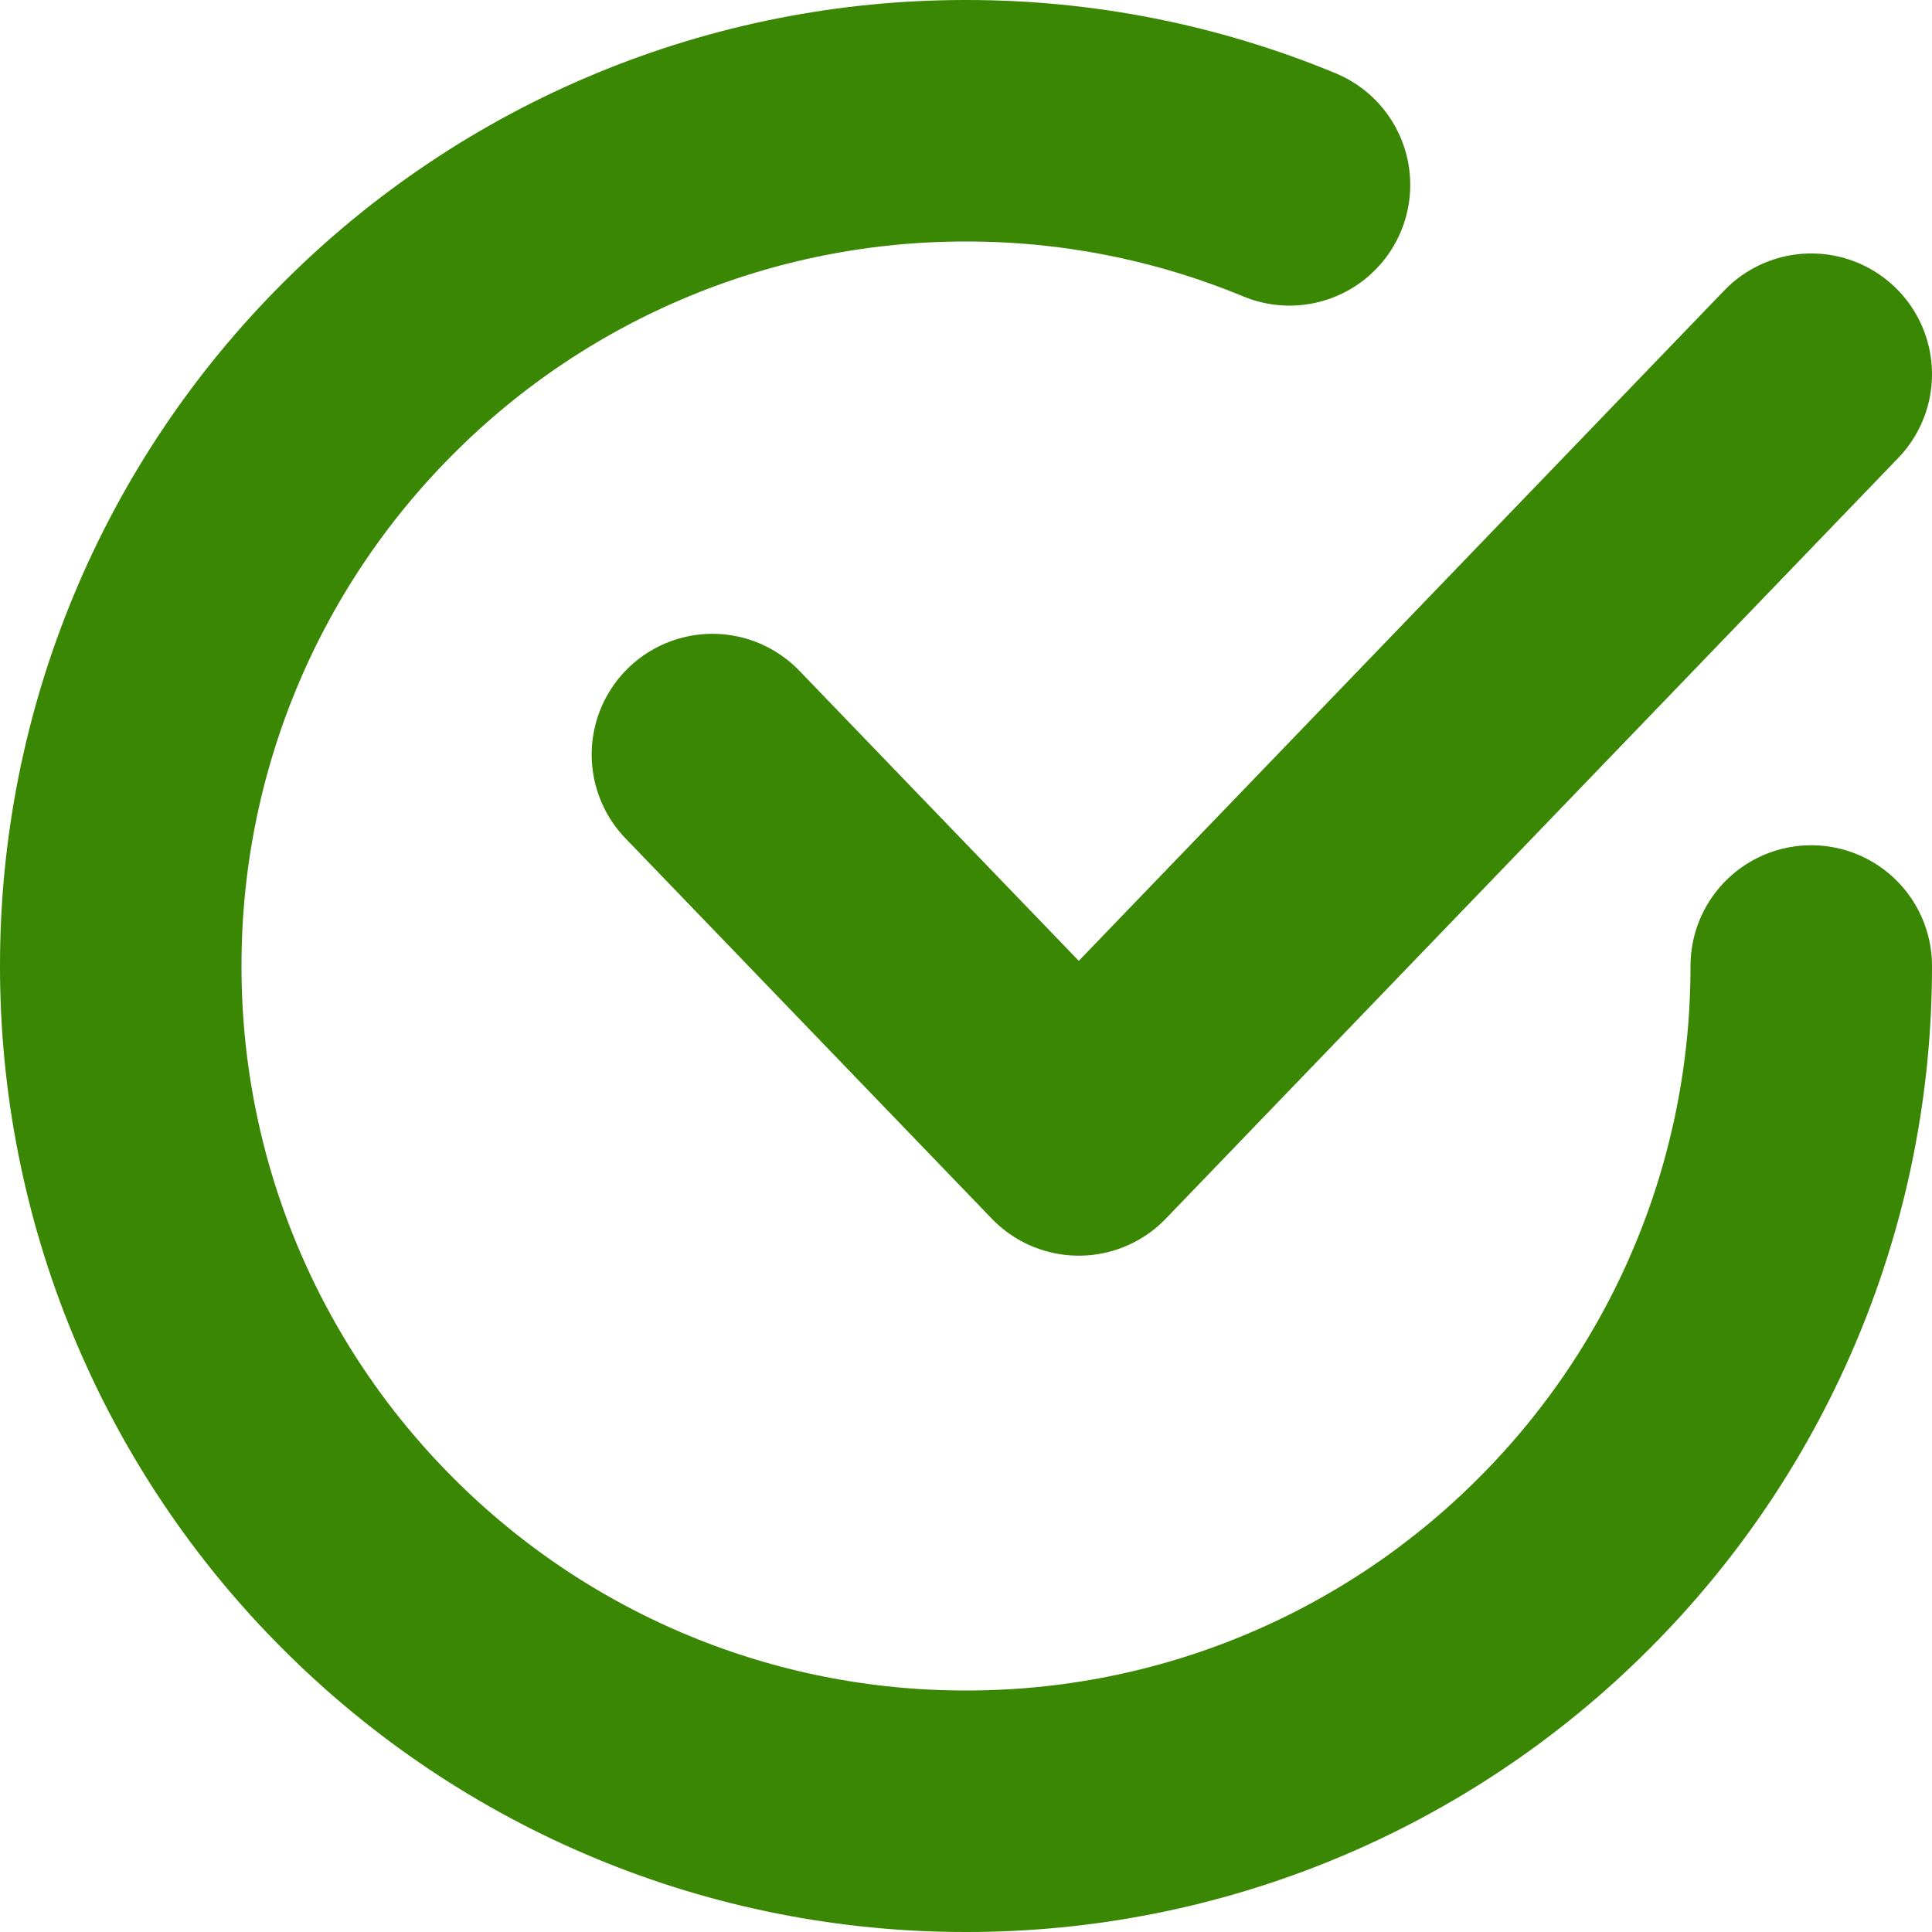
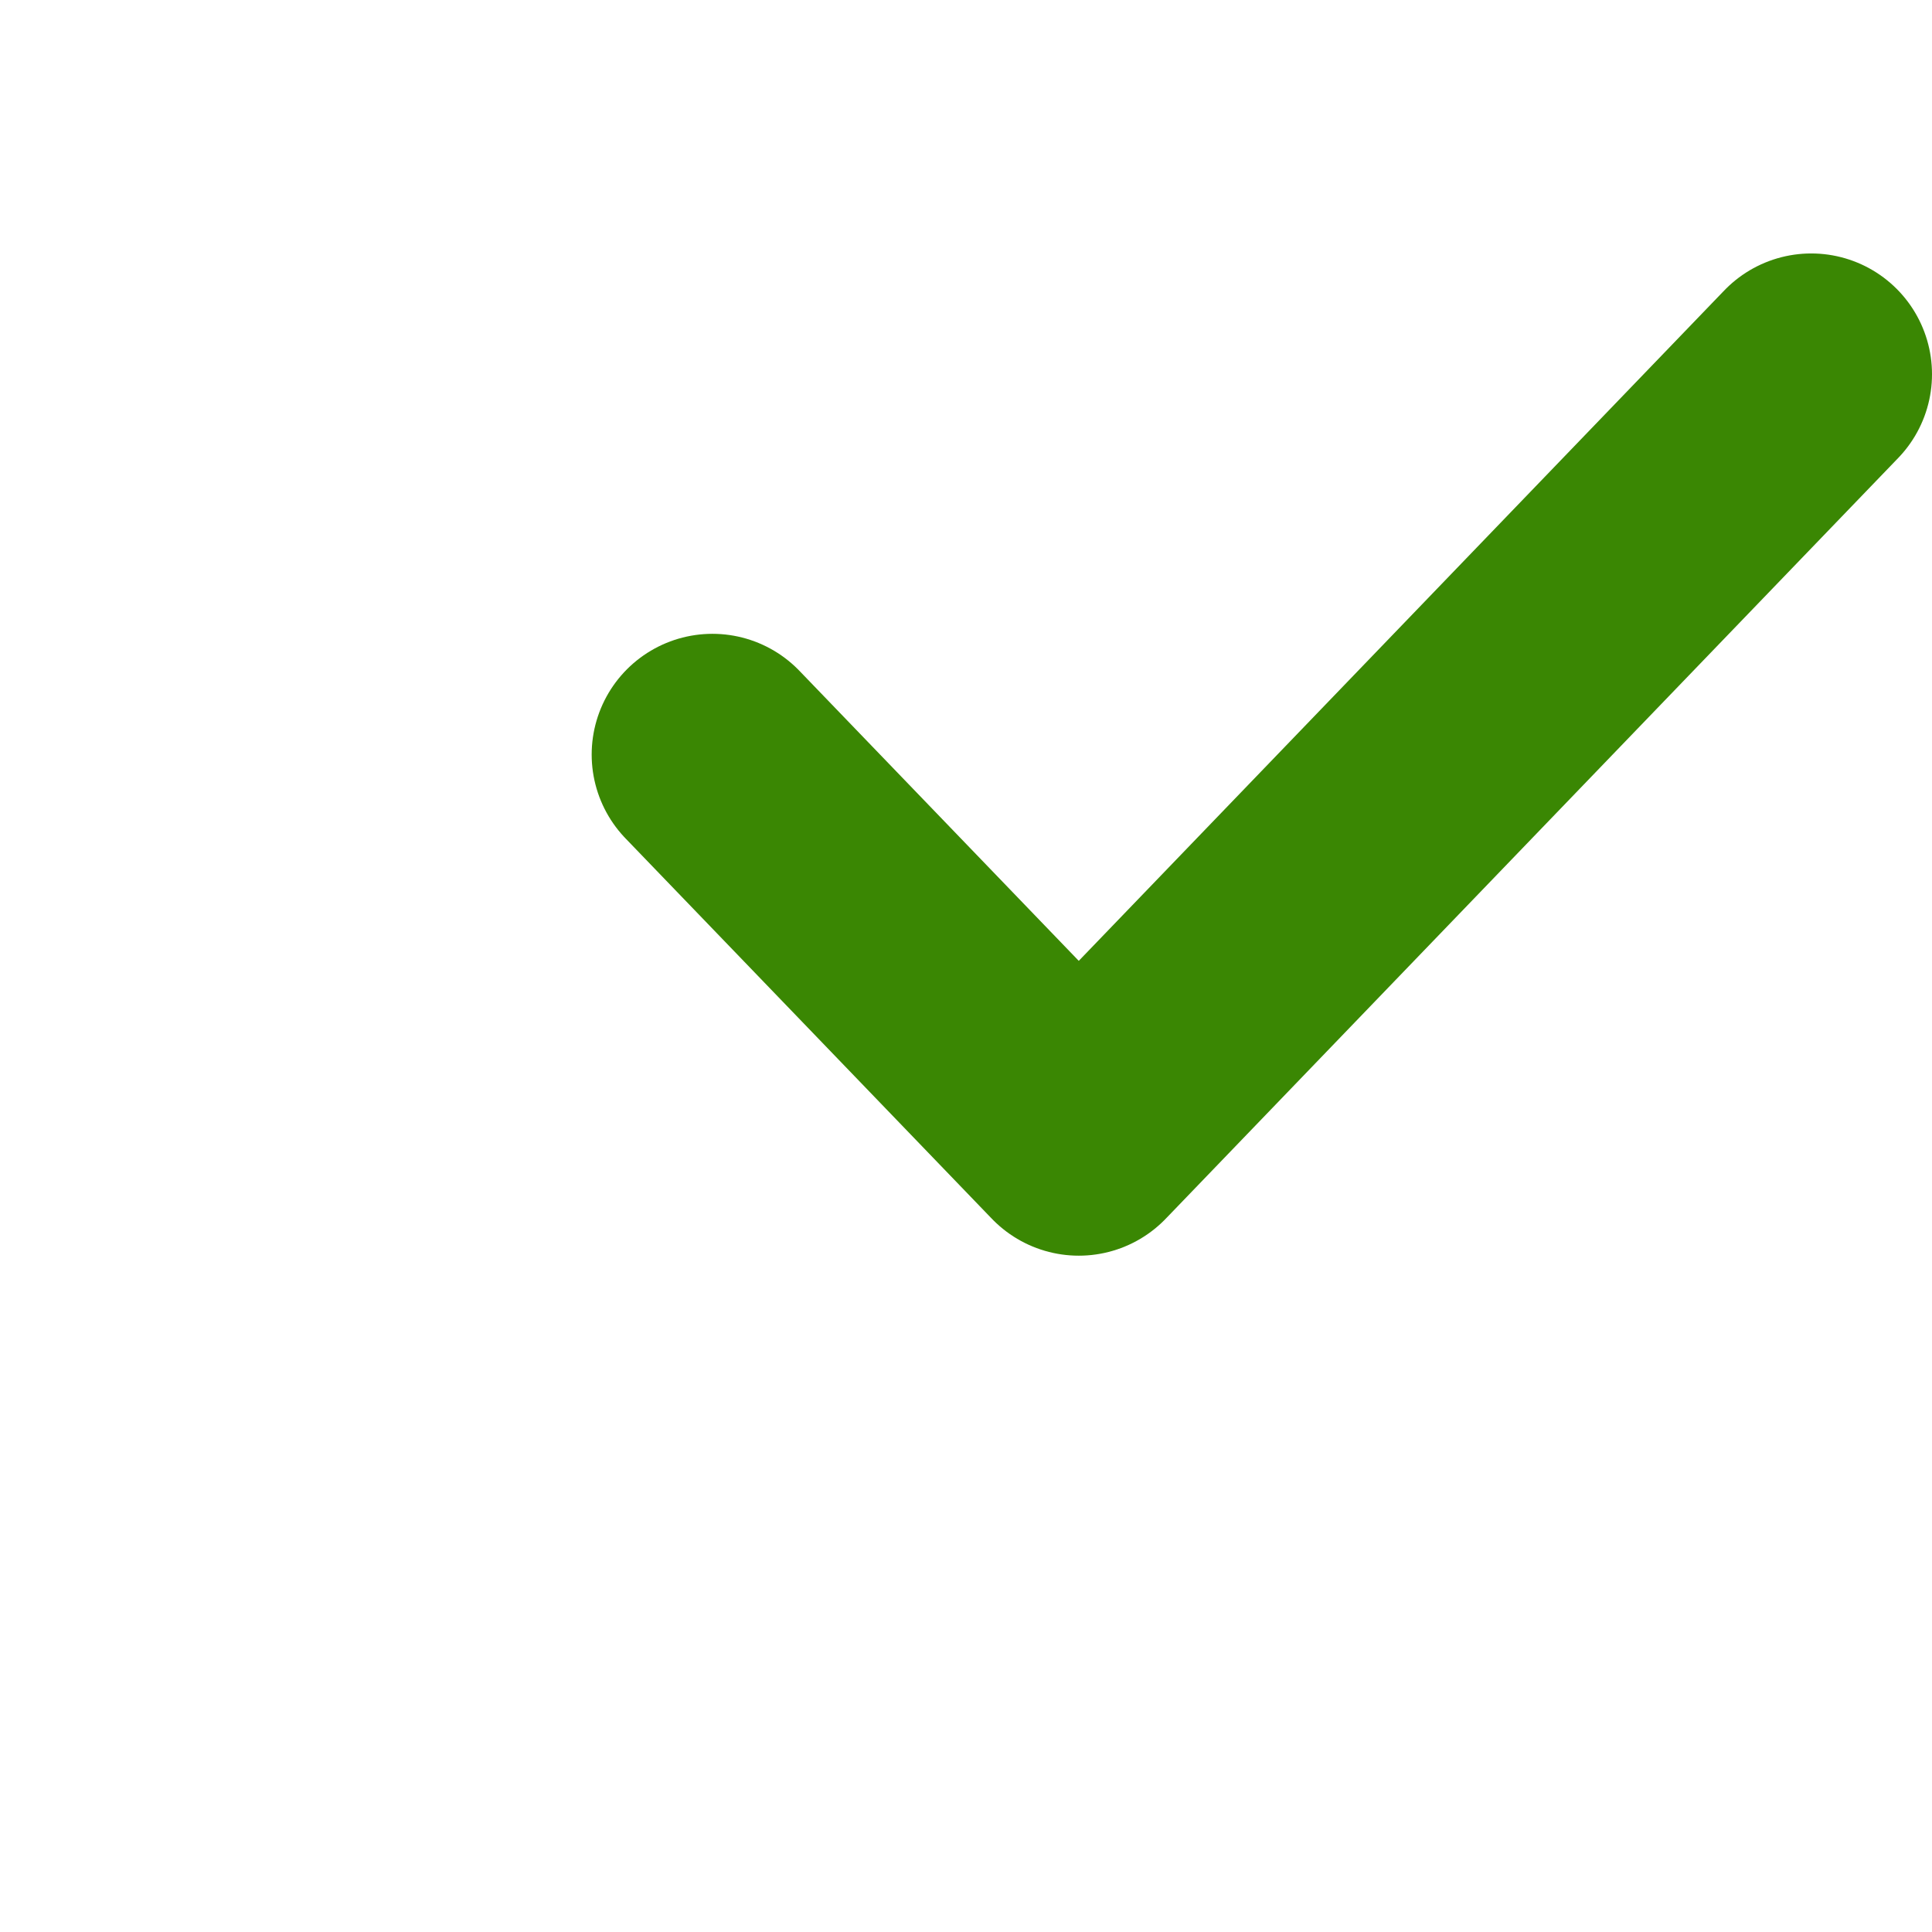
<svg xmlns="http://www.w3.org/2000/svg" width="16" height="16" viewBox="0 0 16 16" fill="none">
-   <path d="M15 8C15.001 8.919 14.821 9.83 14.469 10.679C14.117 11.529 13.601 12.3 12.95 12.95C12.3 13.601 11.529 14.117 10.679 14.469C9.83 14.821 8.919 15.001 8 15C7.081 15.001 6.17 14.821 5.321 14.469C4.471 14.117 3.7 13.601 3.05 12.95C2.399 12.3 1.883 11.529 1.531 10.679C1.179 9.83 0.999 8.919 1 8C0.999 7.081 1.179 6.17 1.531 5.321C1.883 4.471 2.399 3.7 3.05 3.05C3.7 2.399 4.471 1.883 5.321 1.531C6.17 1.179 7.081 0.999 8 1C8.919 0.999 9.83 1.179 10.679 1.531" stroke="#3A8703" stroke-width="2" stroke-linecap="round" stroke-linejoin="round" />
  <path d="M5.9 6.249L8.934 9.399L15 3.099" stroke="#3A8703" stroke-width="2" stroke-linecap="round" stroke-linejoin="round" />
</svg>